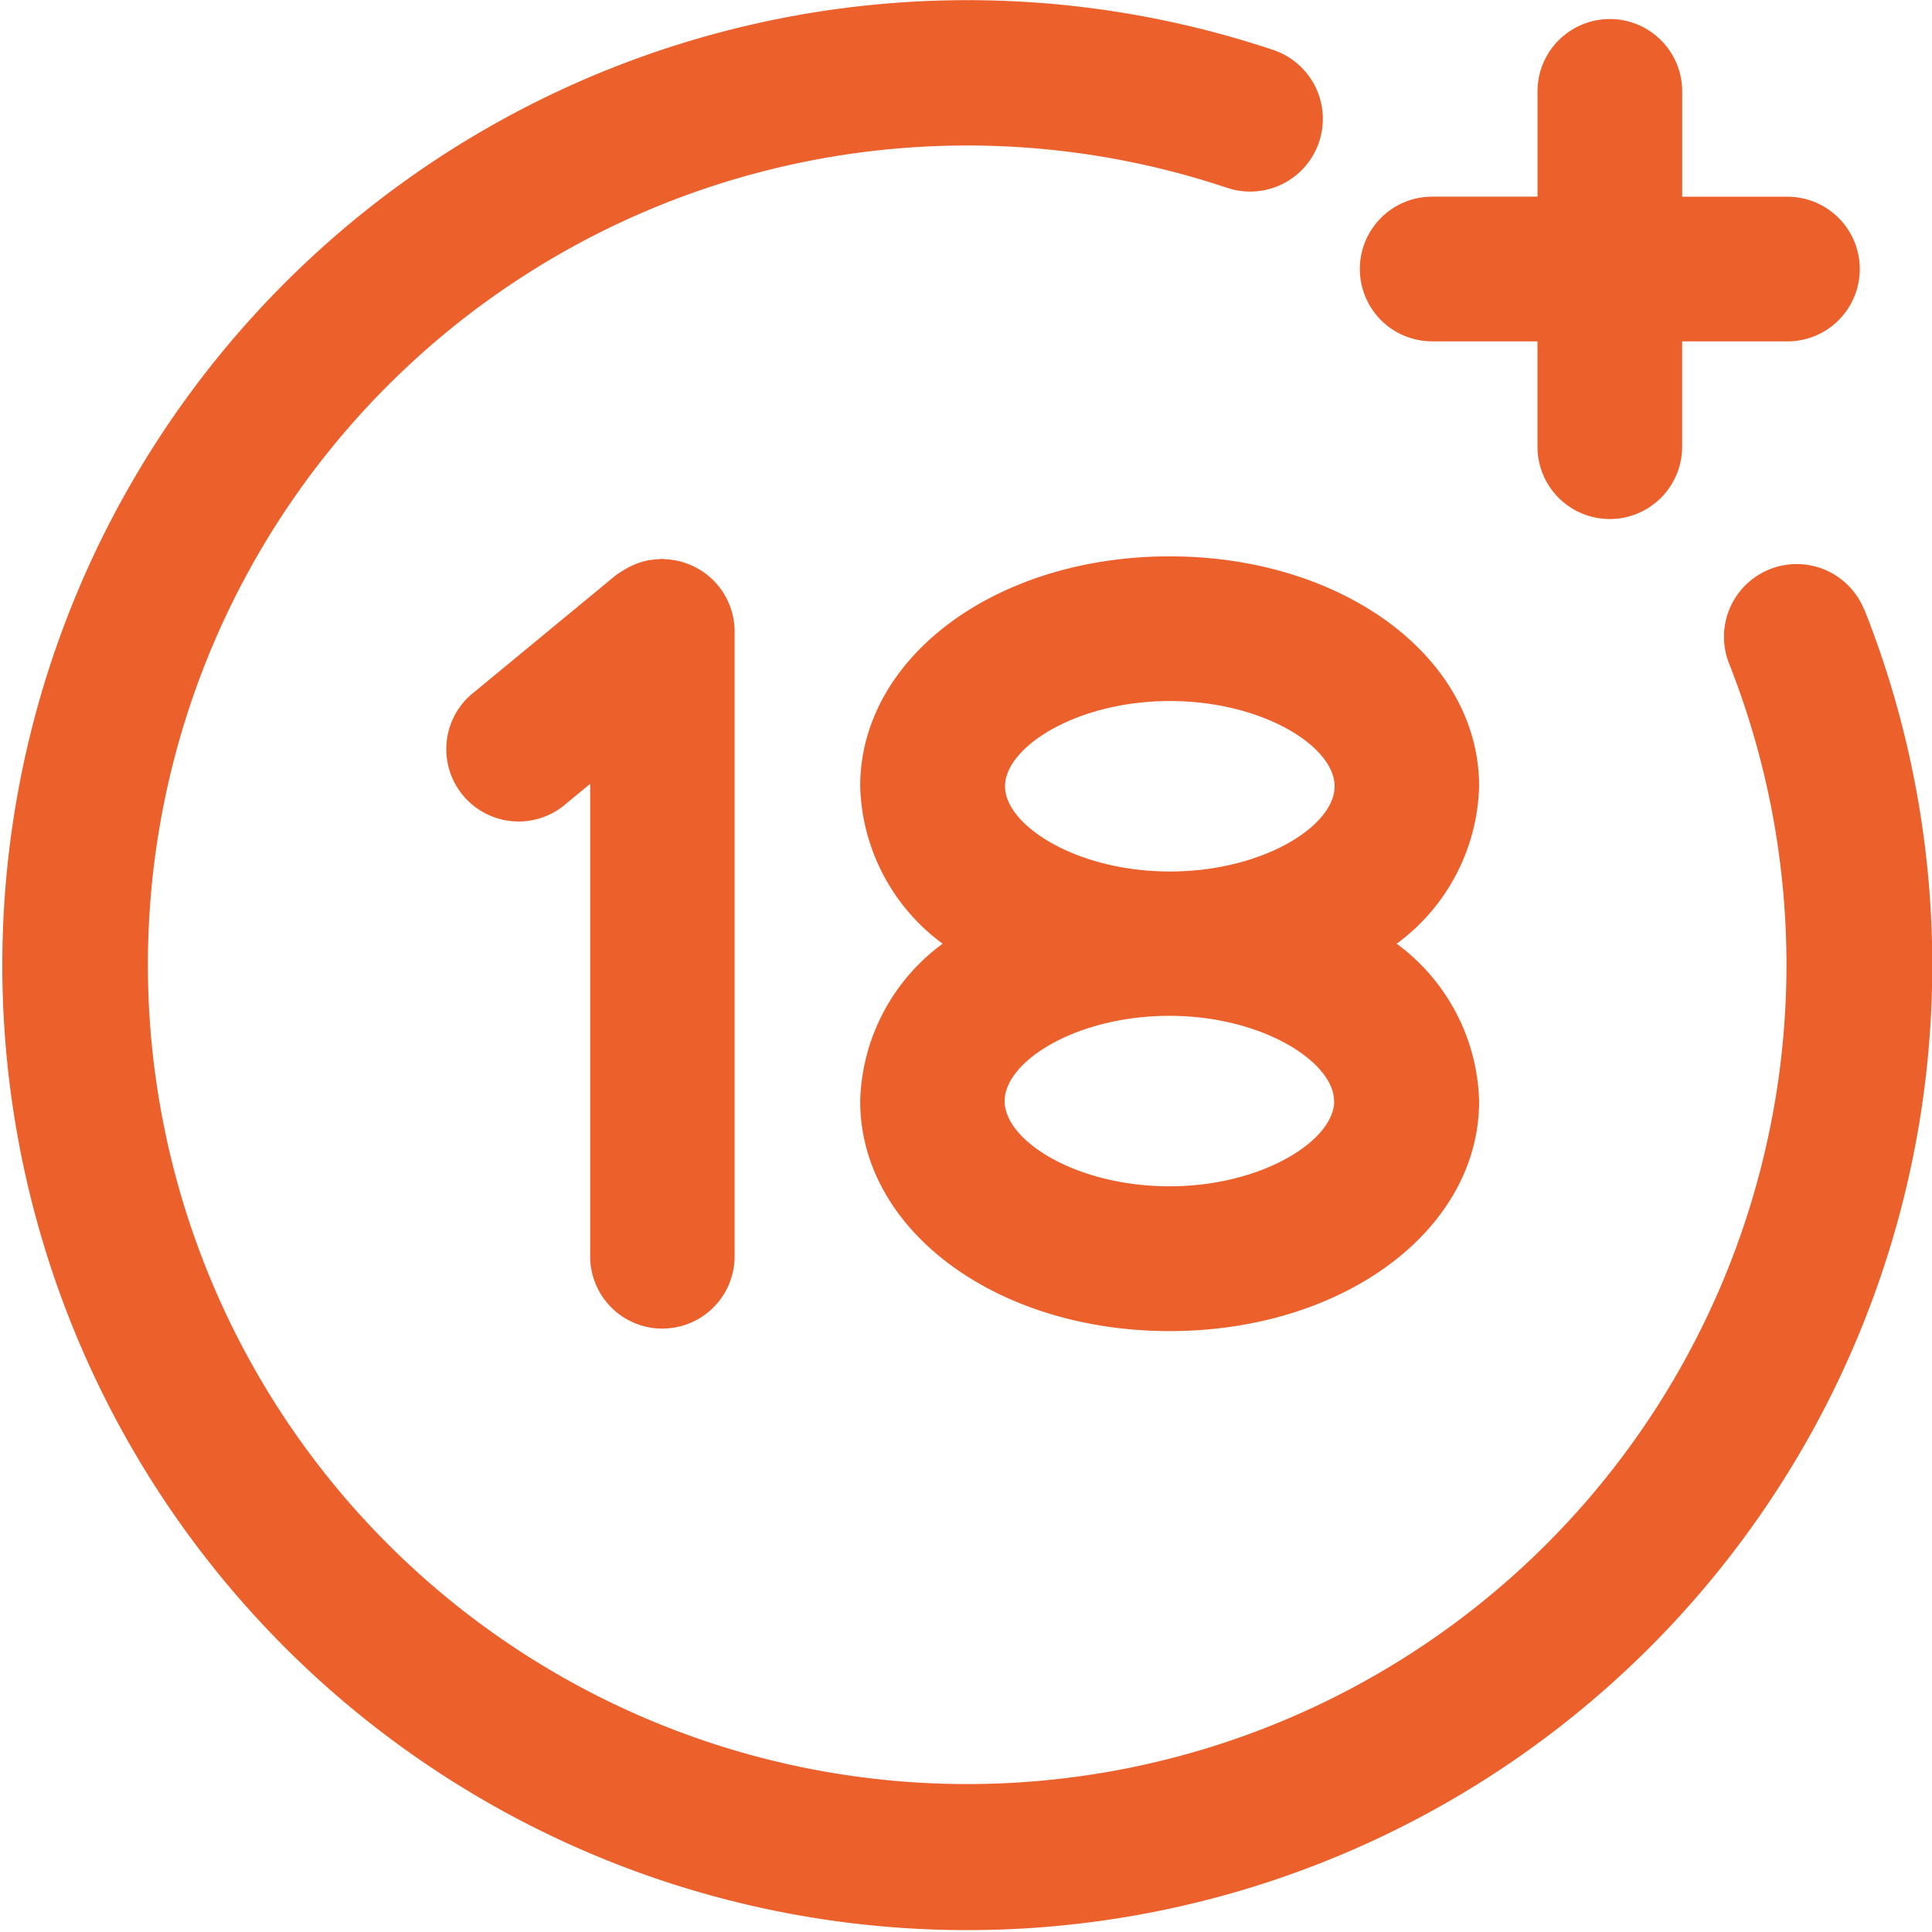
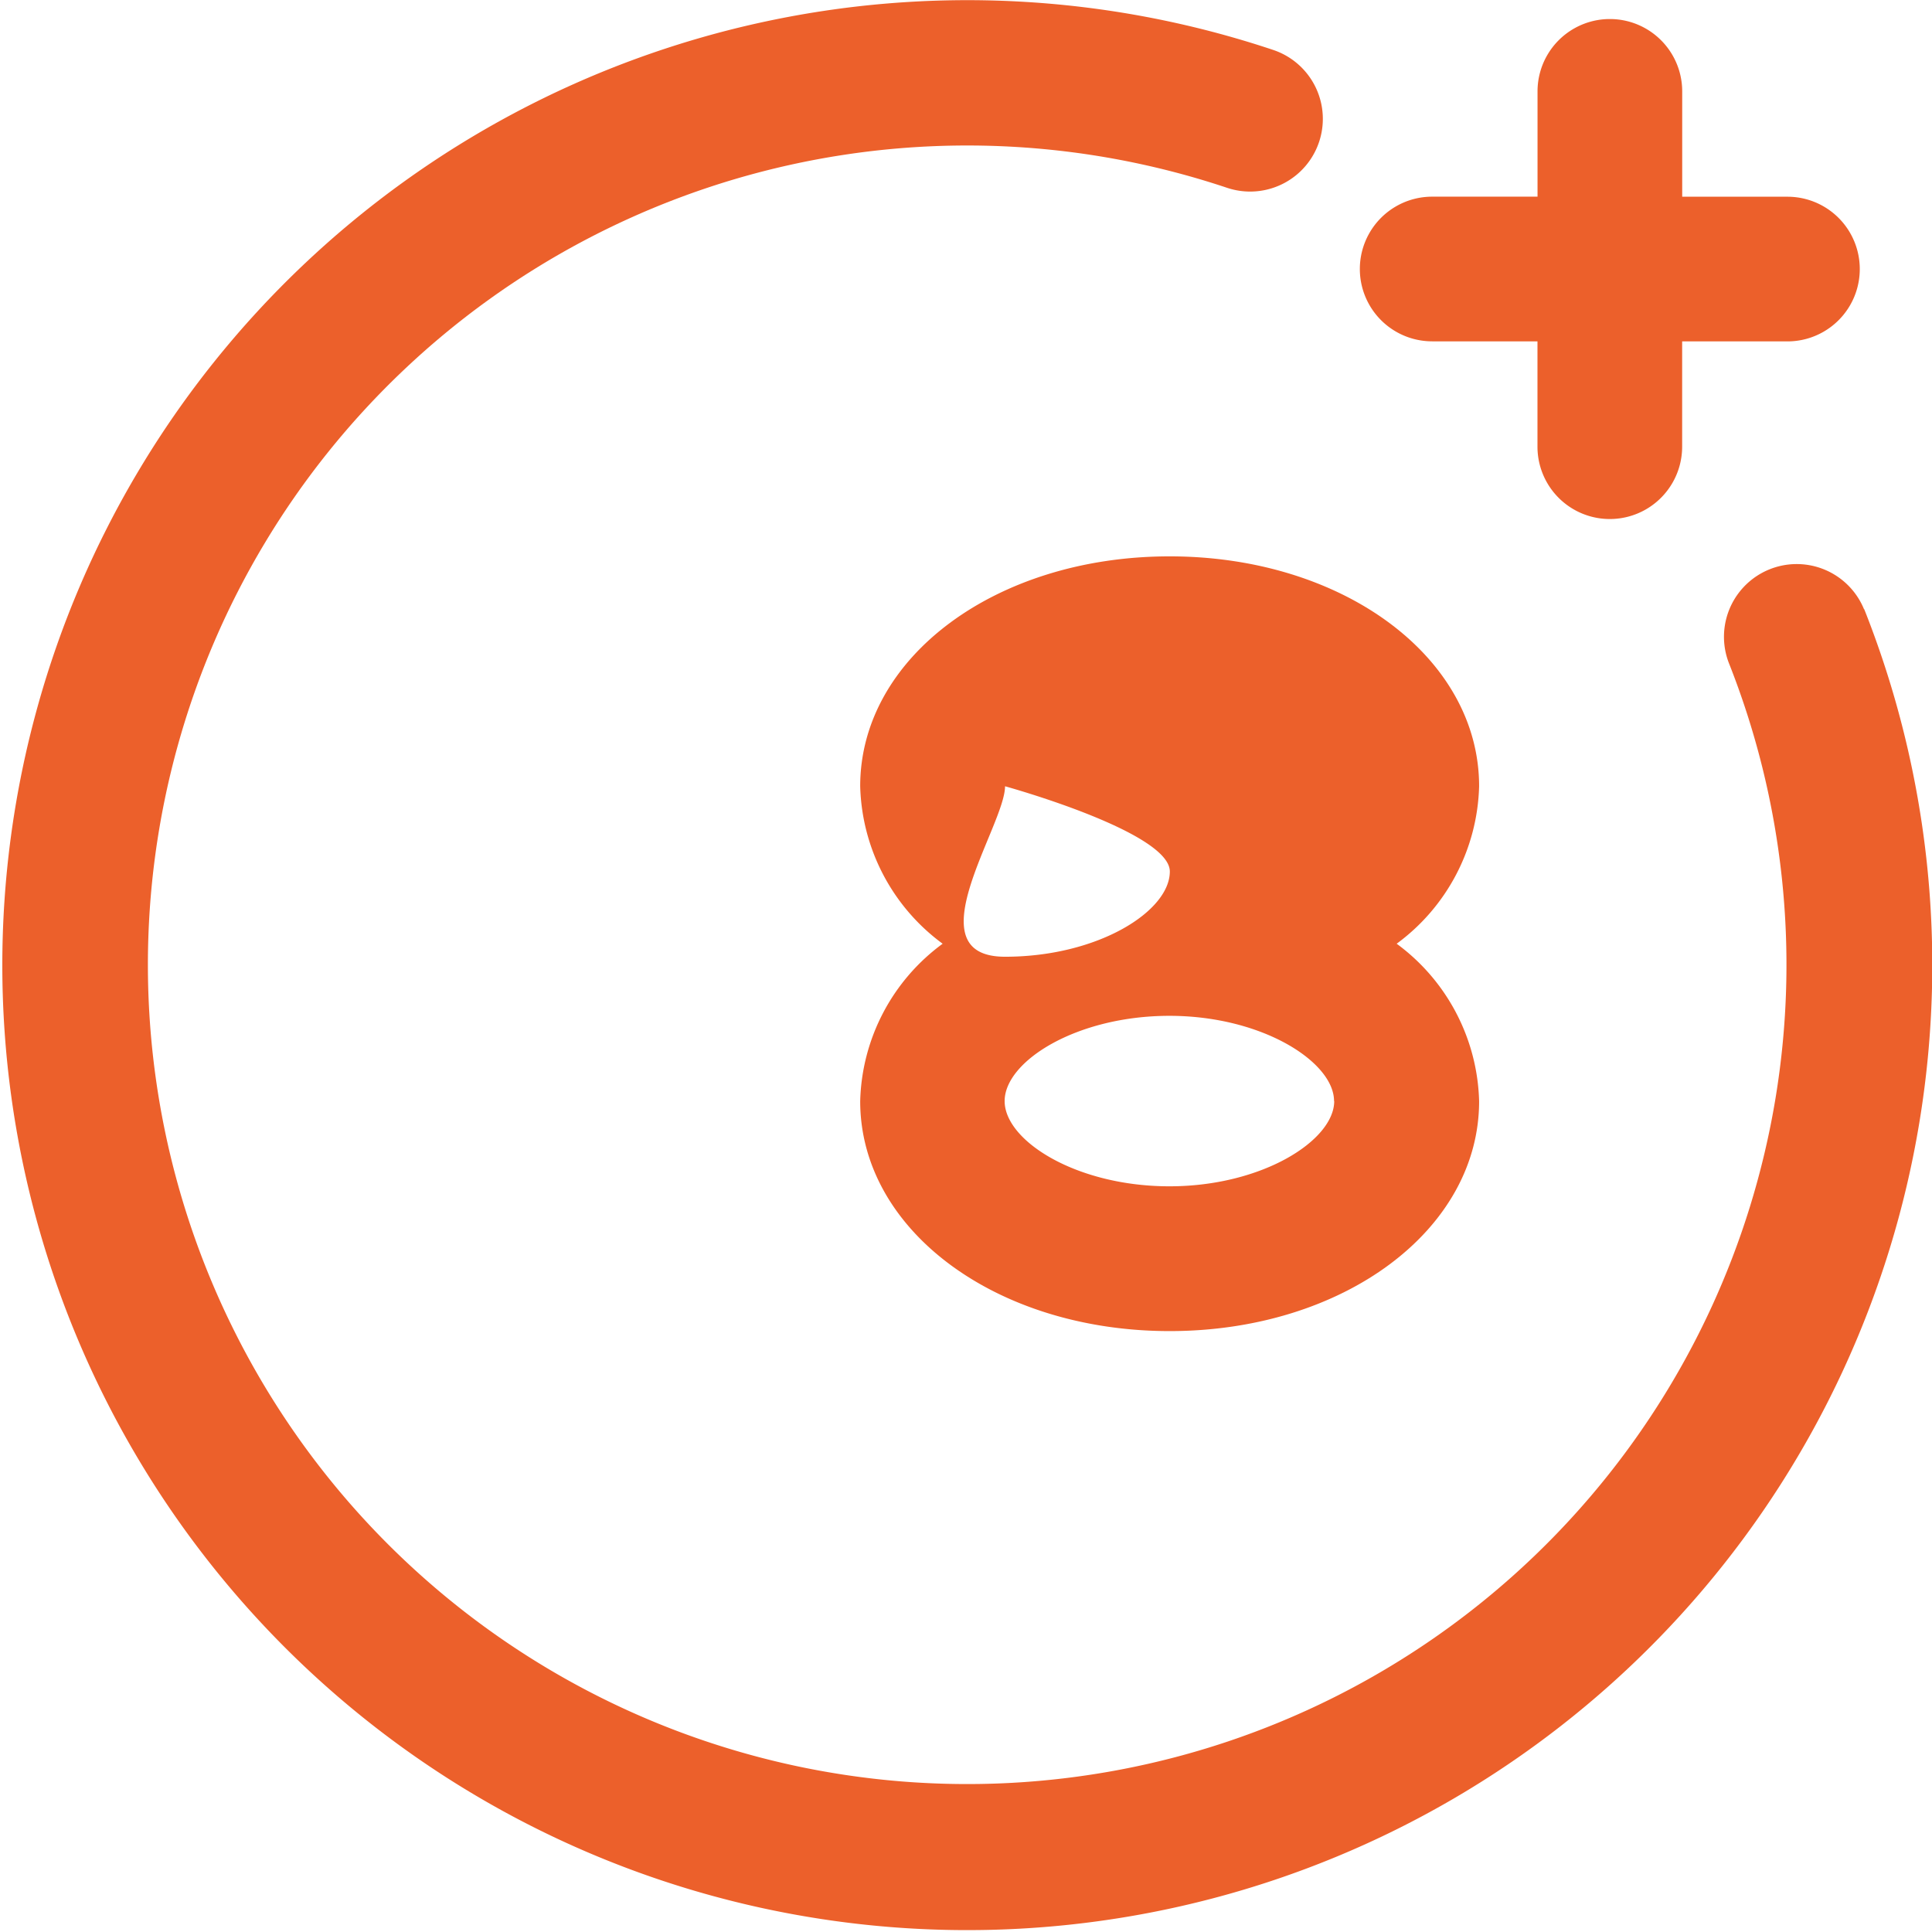
<svg xmlns="http://www.w3.org/2000/svg" width="34" height="34" viewBox="0 0 34 34">
  <g id="_18plus" data-name="18plus" transform="translate(-20.26 -20.14)">
    <path id="路径_167" data-name="路径 167" d="M53.063,30.86a1.28,1.28,0,0,0-2.379.945,14.418,14.418,0,1,1-8.83-8.36,1.279,1.279,0,1,0,.813-2.426,16.982,16.982,0,1,0,10.4,9.841Z" transform="translate(0 0)" fill="#ec602b" />
    <path id="路径_168" data-name="路径 168" d="M133.5,27.4h1.853v1.853a1.273,1.273,0,0,0,2.546,0V27.4h1.853a1.273,1.273,0,0,0,0-2.546H137.9V23a1.273,1.273,0,0,0-2.546,0v1.853H133.5a1.273,1.273,0,0,0,0,2.546Z" transform="translate(-88.036 -1.252)" fill="#ec602b" />
-     <path id="路径_169" data-name="路径 169" d="M60.986,79.647a1.272,1.272,0,0,0,1.273-1.273v-11a1.272,1.272,0,0,0-.68-1.12l-.023-.013a1.4,1.4,0,0,0-.185-.074l-.06-.019a1.249,1.249,0,0,0-.155-.03,1.009,1.009,0,0,0-.113-.011c-.019,0-.038-.006-.057-.006a.527.527,0,0,0-.057.006,1.244,1.244,0,0,0-.153.015c-.028,0-.055.008-.081.015a1.037,1.037,0,0,0-.174.055l-.047.019a1.3,1.3,0,0,0-.185.1l-.021.013a.983.983,0,0,0-.1.066l-2.484,2.049A1.273,1.273,0,1,0,59.305,70.4l.412-.34V78.37A1.27,1.27,0,0,0,60.986,79.647Z" transform="translate(-29.071 -36.126)" fill="#ec602b" />
-     <path id="路径_170" data-name="路径 170" d="M101.953,69.946c0-2.267-2.393-4.046-5.446-4.046s-5.446,1.776-5.446,4.046a3.553,3.553,0,0,0,1.451,2.771,3.544,3.544,0,0,0-1.451,2.771c0,2.267,2.393,4.046,5.446,4.046s5.446-1.777,5.446-4.046a3.553,3.553,0,0,0-1.451-2.771A3.553,3.553,0,0,0,101.953,69.946Zm-2.55,5.54c0,.691-1.264,1.5-2.9,1.5s-2.9-.8-2.9-1.5,1.264-1.5,2.9-1.5S99.4,74.8,99.4,75.486Zm-5.793-5.54c0-.691,1.264-1.5,2.9-1.5s2.9.8,2.9,1.5-1.264,1.5-2.9,1.5S93.61,70.637,93.61,69.946Z" transform="translate(-55.663 -35.969)" fill="#ec602b" />
+     <path id="路径_170" data-name="路径 170" d="M101.953,69.946c0-2.267-2.393-4.046-5.446-4.046s-5.446,1.776-5.446,4.046a3.553,3.553,0,0,0,1.451,2.771,3.544,3.544,0,0,0-1.451,2.771c0,2.267,2.393,4.046,5.446,4.046s5.446-1.777,5.446-4.046a3.553,3.553,0,0,0-1.451-2.771A3.553,3.553,0,0,0,101.953,69.946Zm-2.55,5.54c0,.691-1.264,1.5-2.9,1.5s-2.9-.8-2.9-1.5,1.264-1.5,2.9-1.5S99.4,74.8,99.4,75.486Zm-5.793-5.54s2.9.8,2.9,1.5-1.264,1.5-2.9,1.5S93.61,70.637,93.61,69.946Z" transform="translate(-55.663 -35.969)" fill="#ec602b" />
  </g>
</svg>